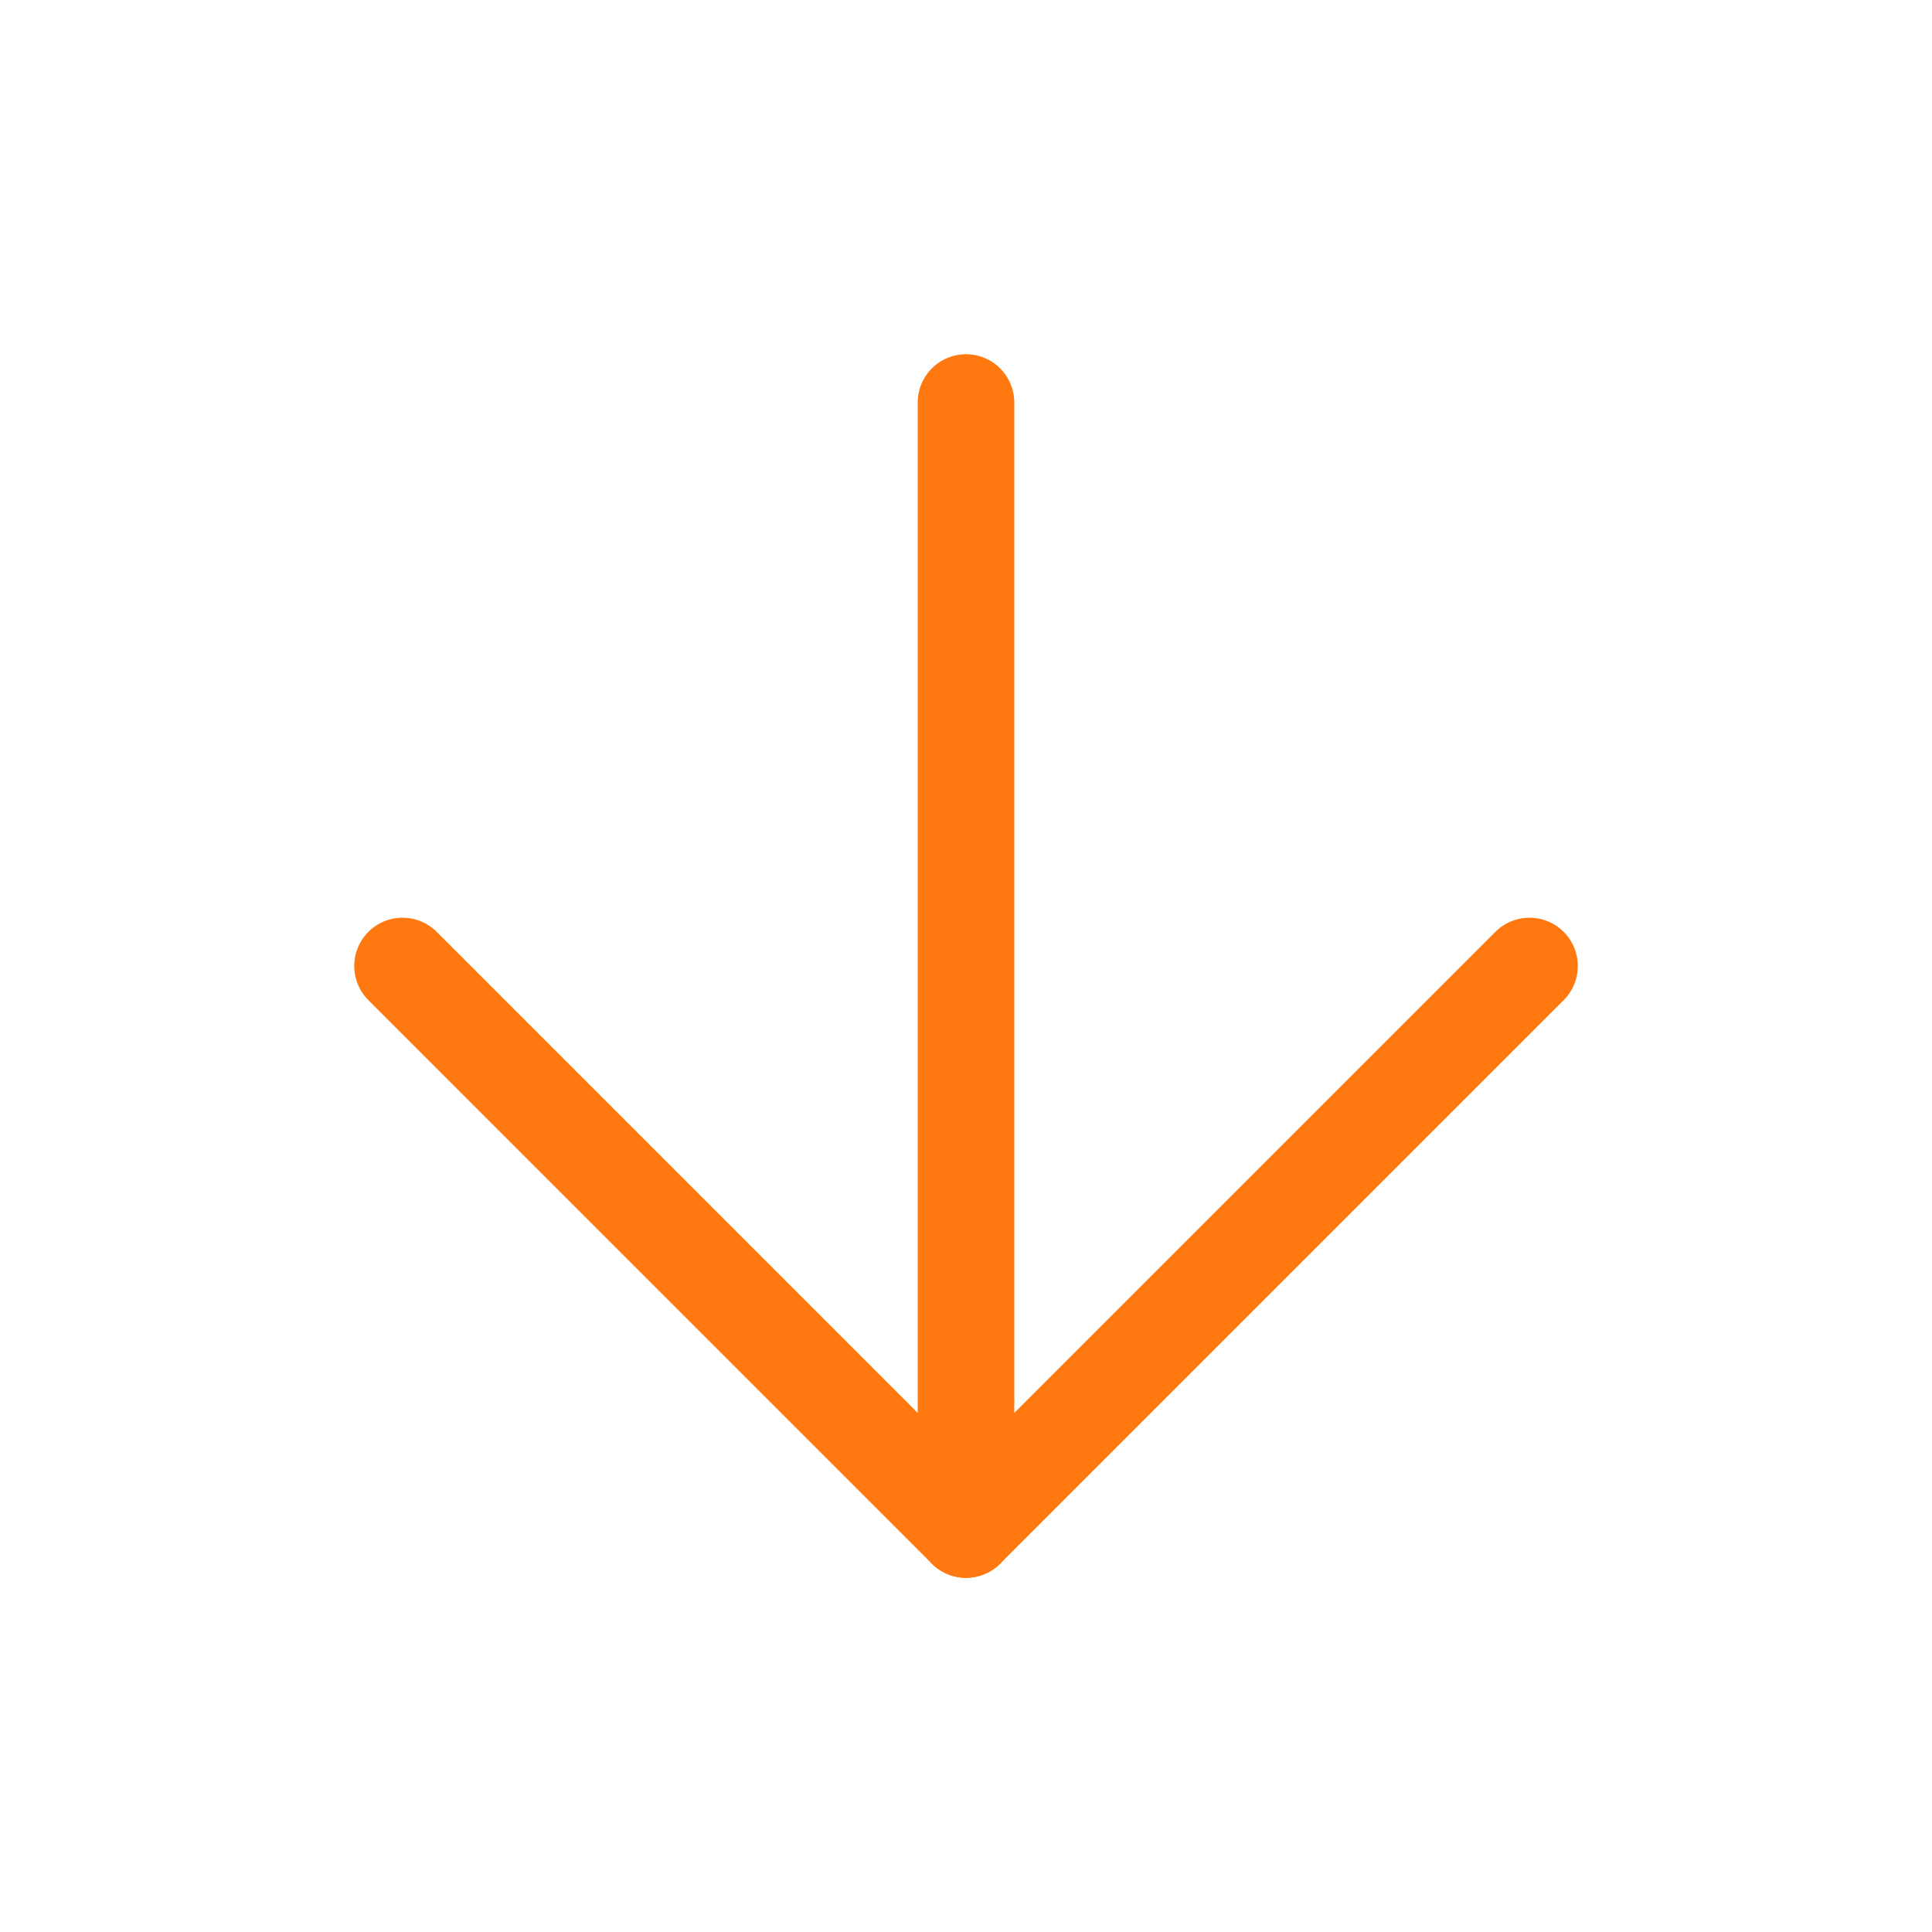
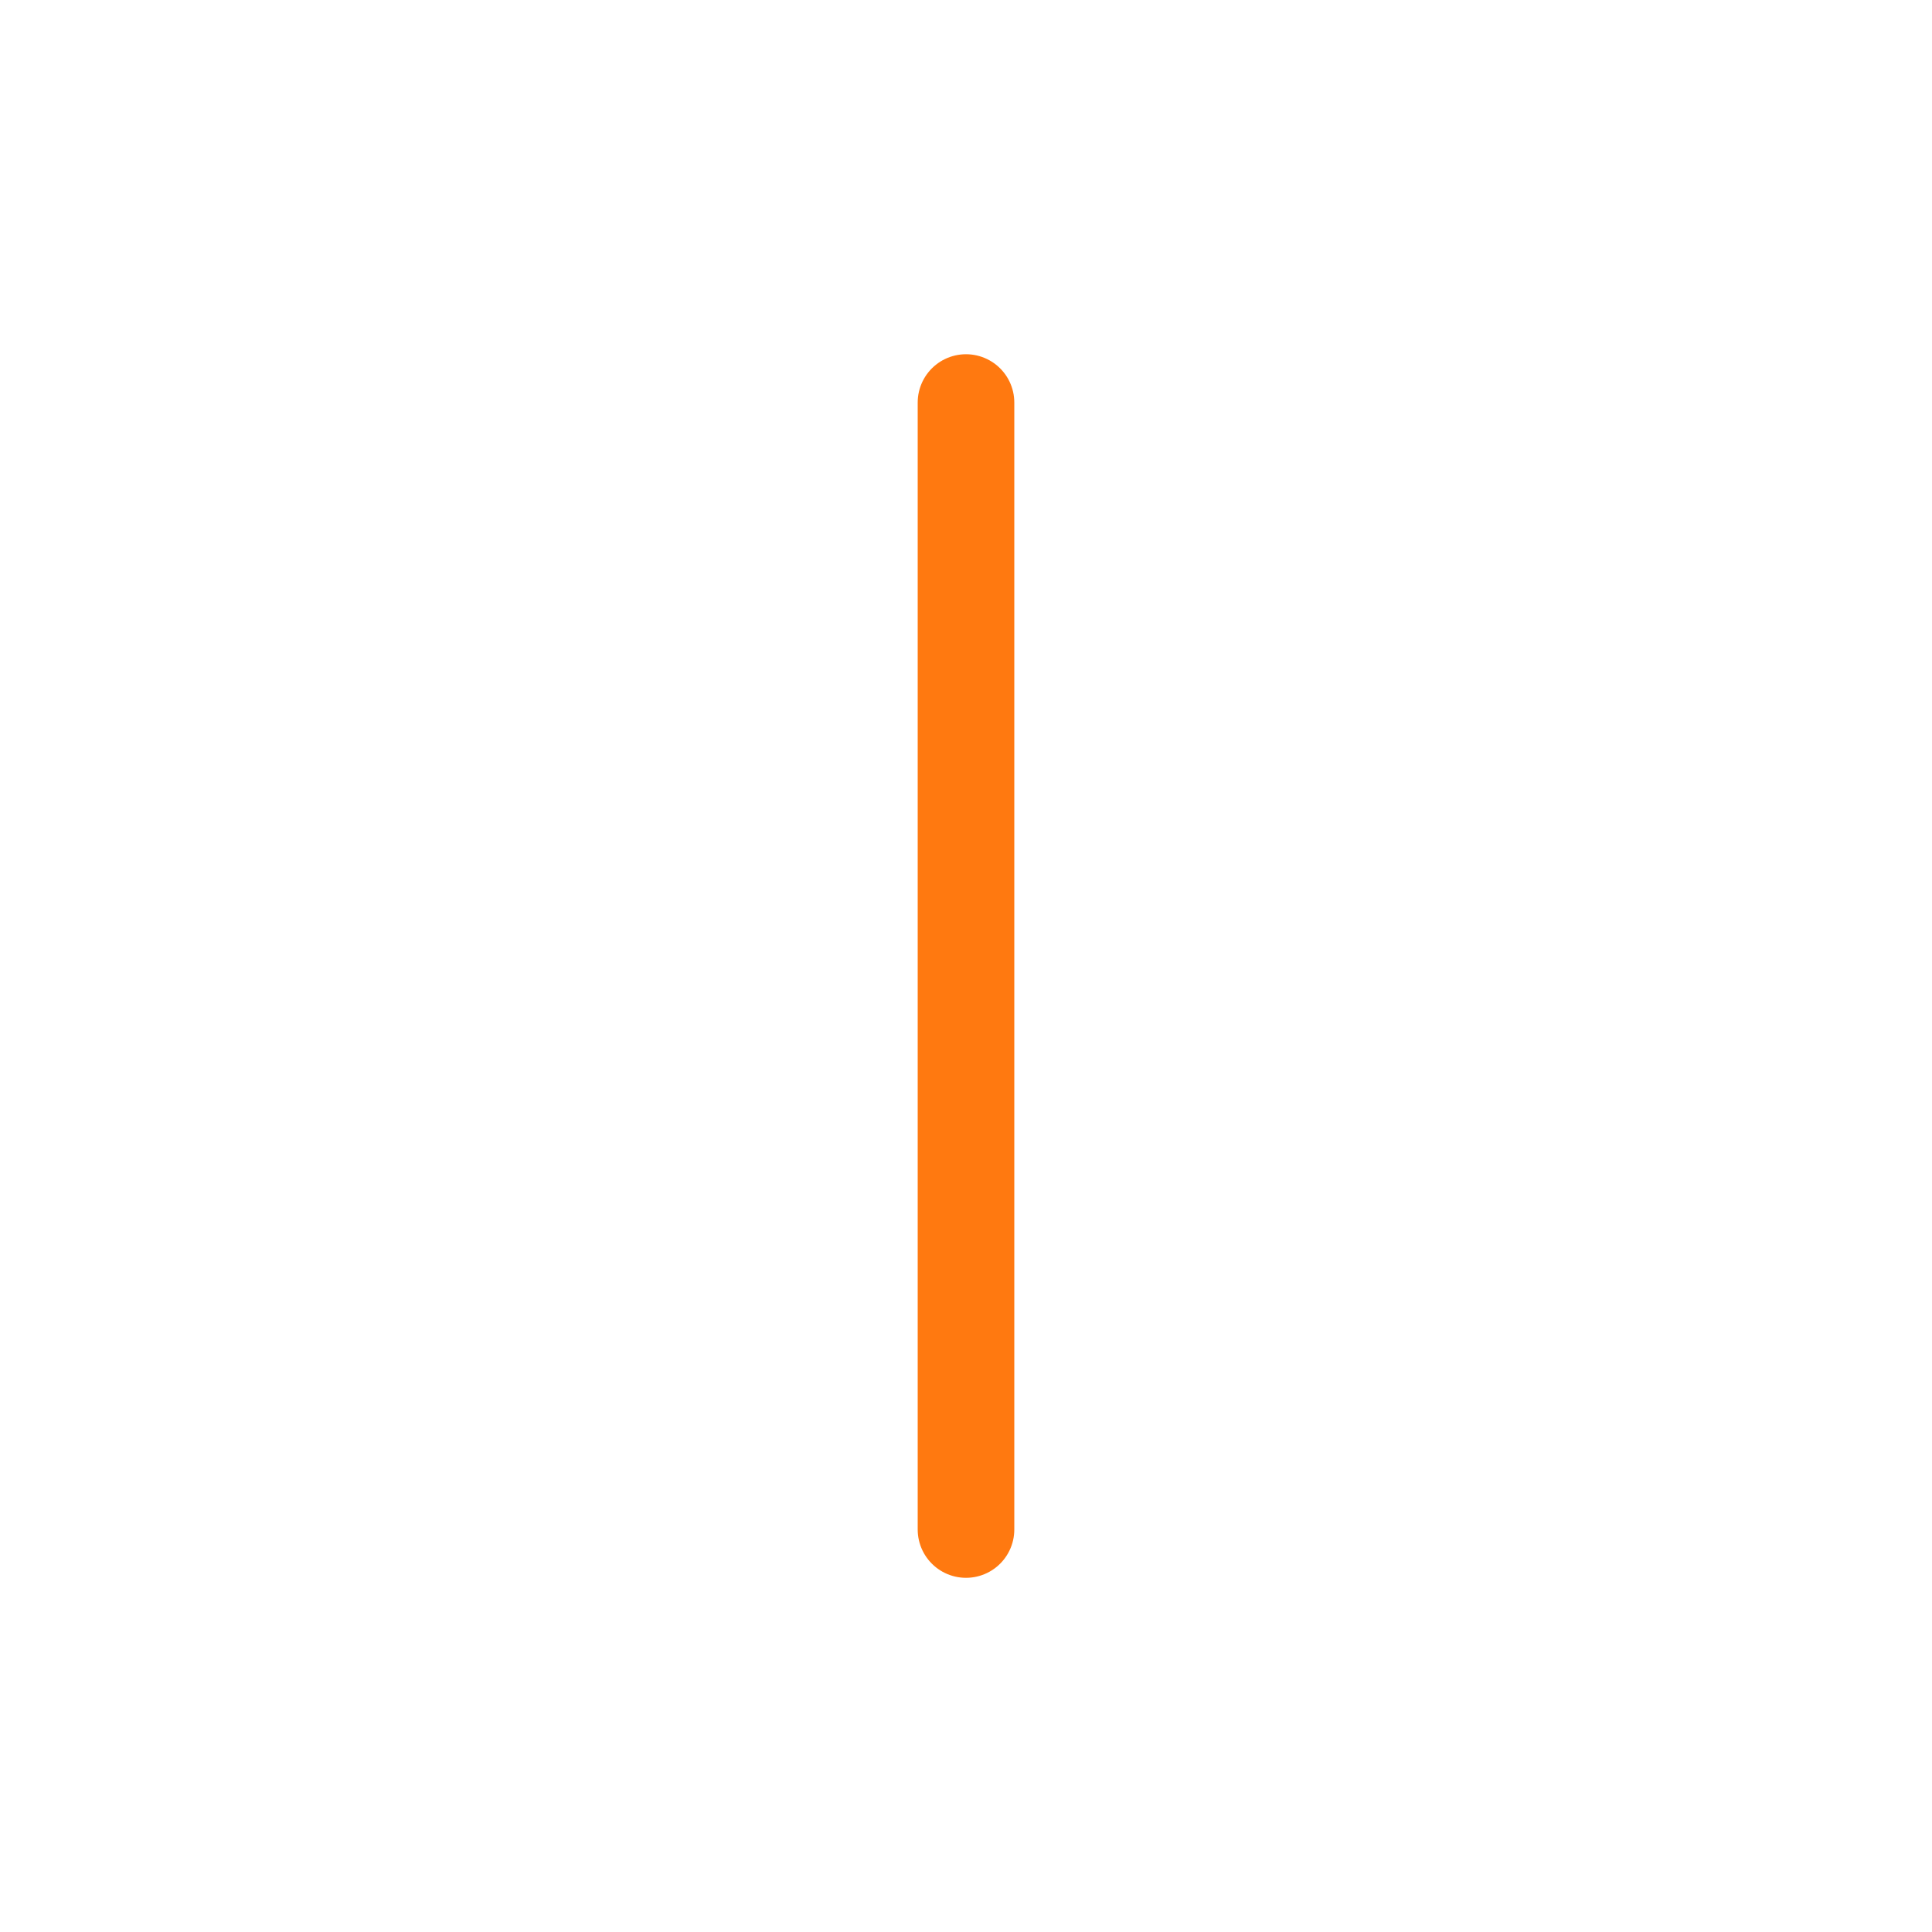
<svg xmlns="http://www.w3.org/2000/svg" width="40" height="40" viewBox="0 0 40 40" fill="none">
  <path d="M20 8.334V31.667" stroke="#FF7910" stroke-width="2" stroke-linecap="round" stroke-linejoin="round" />
-   <path d="M31.667 20L20 31.667L8.334 20" stroke="#FF7910" stroke-width="2" stroke-linecap="round" stroke-linejoin="round" />
</svg>